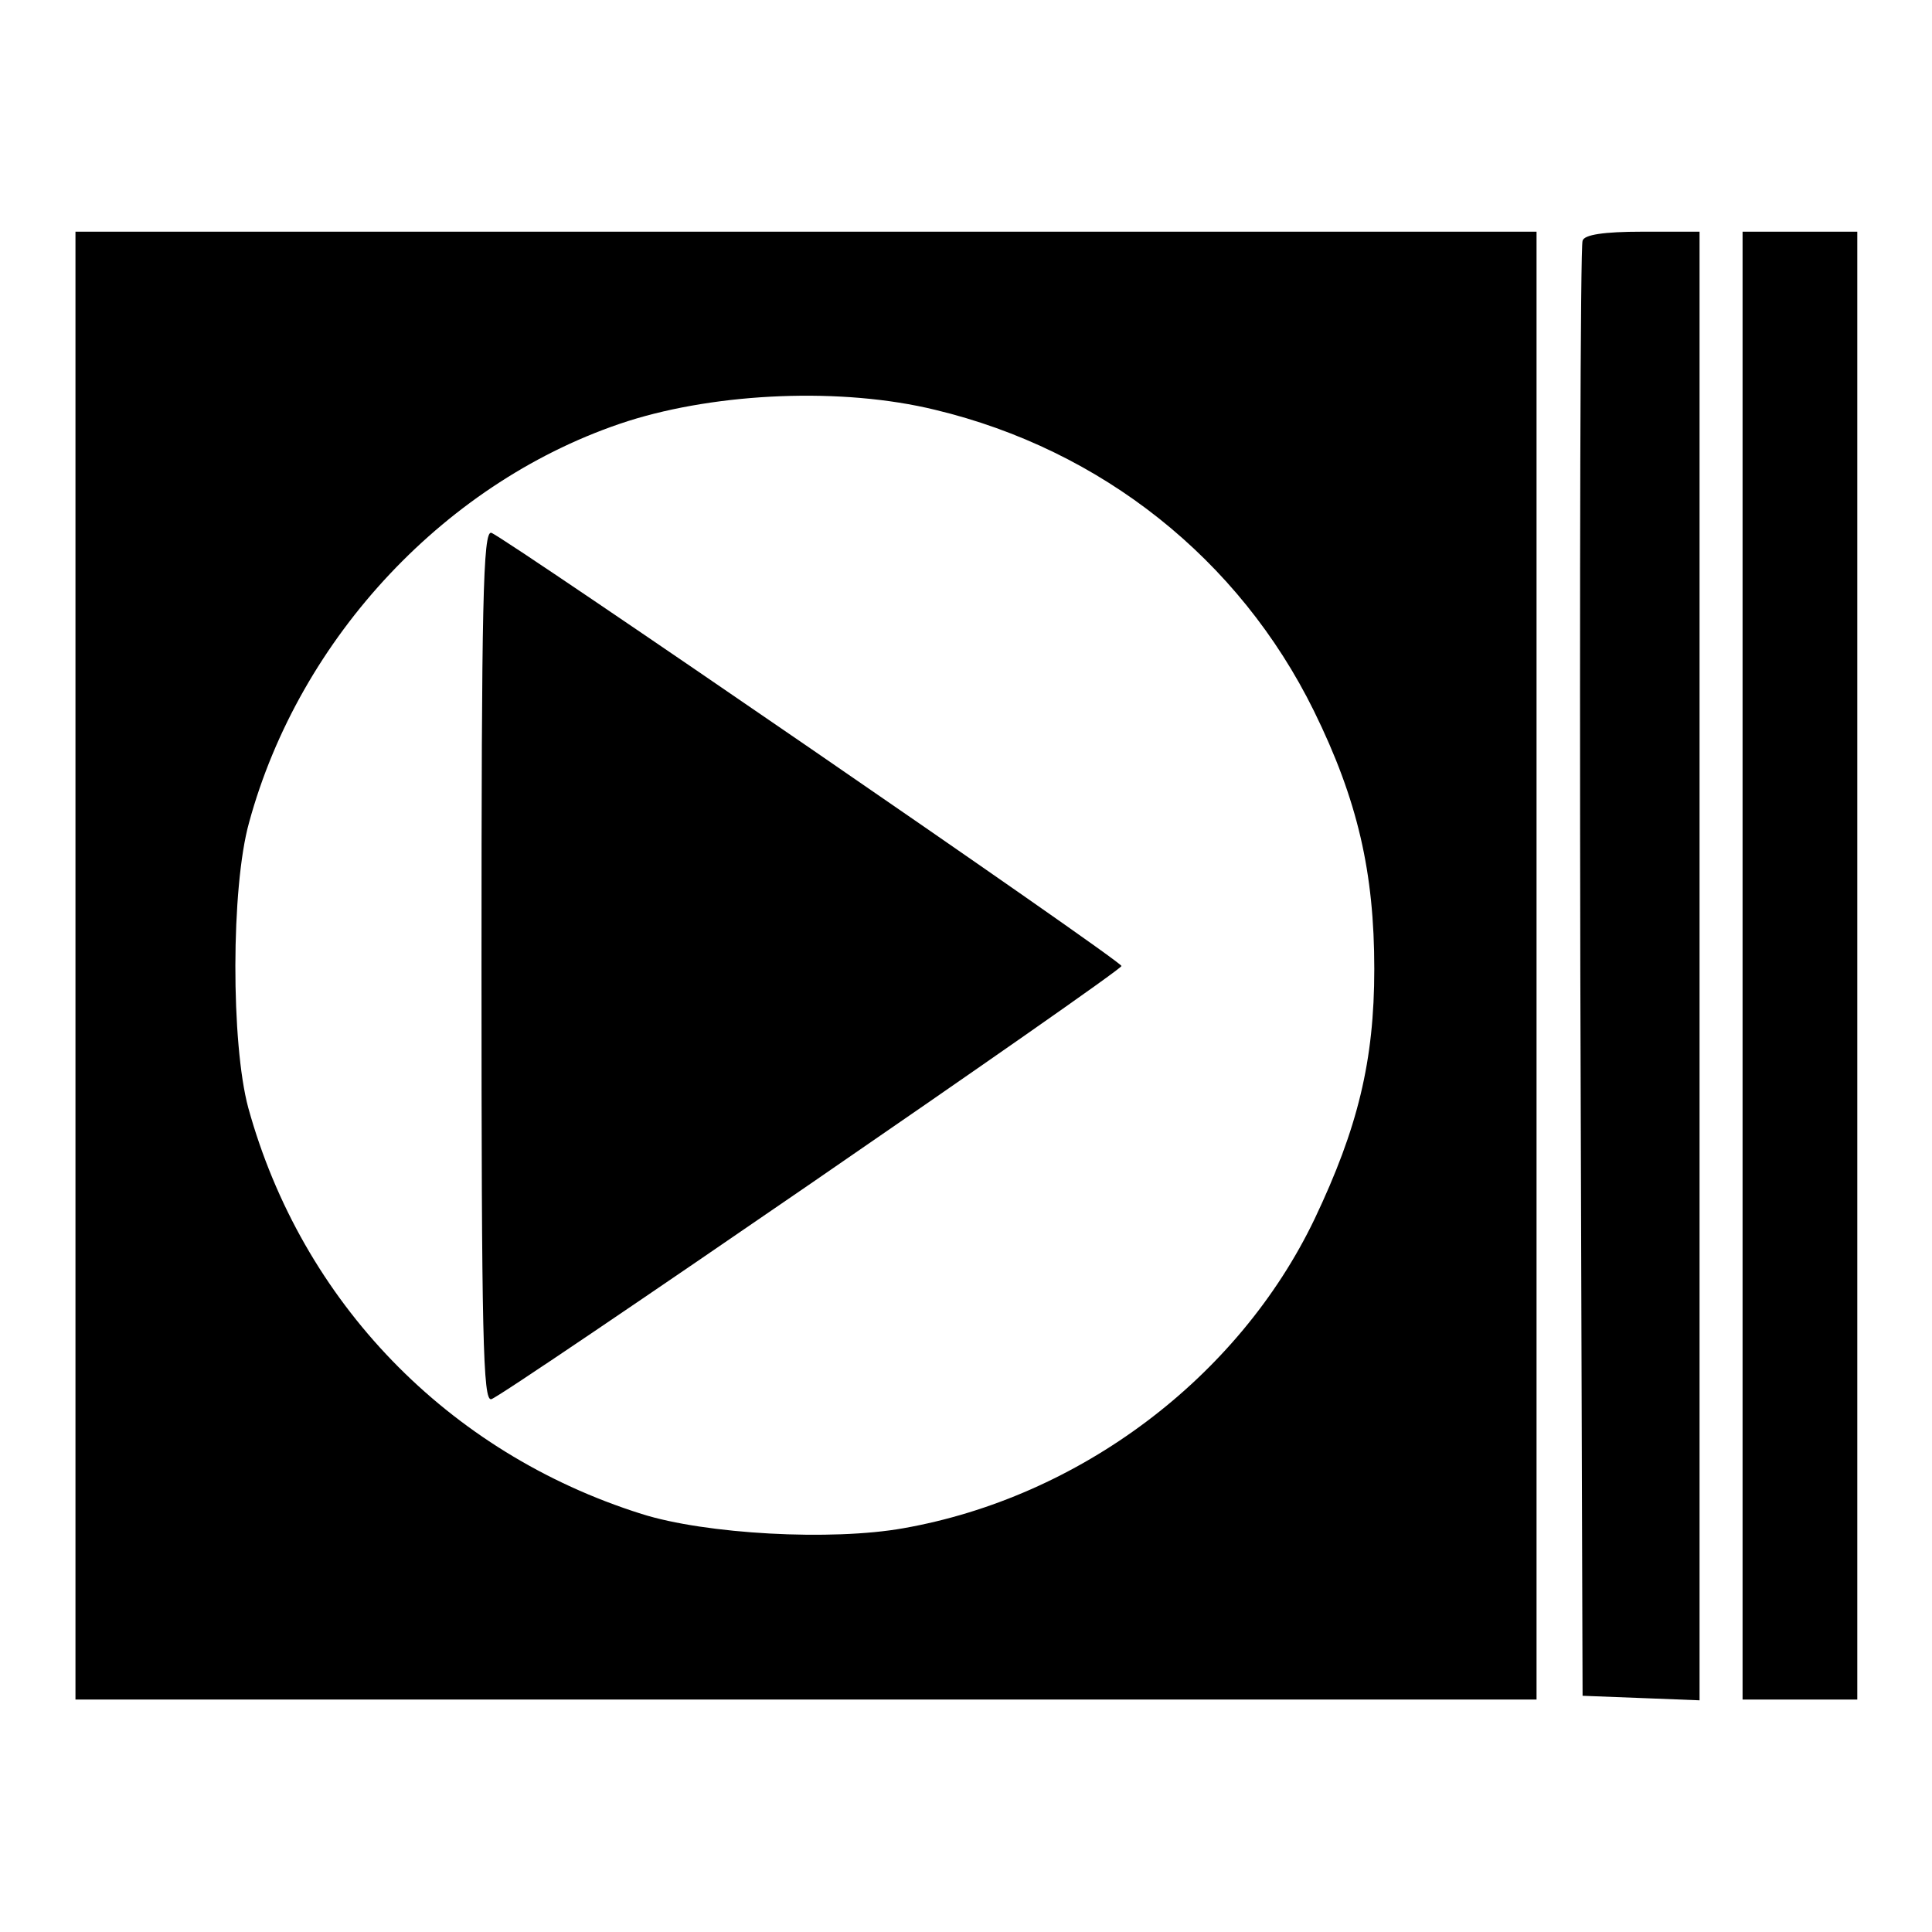
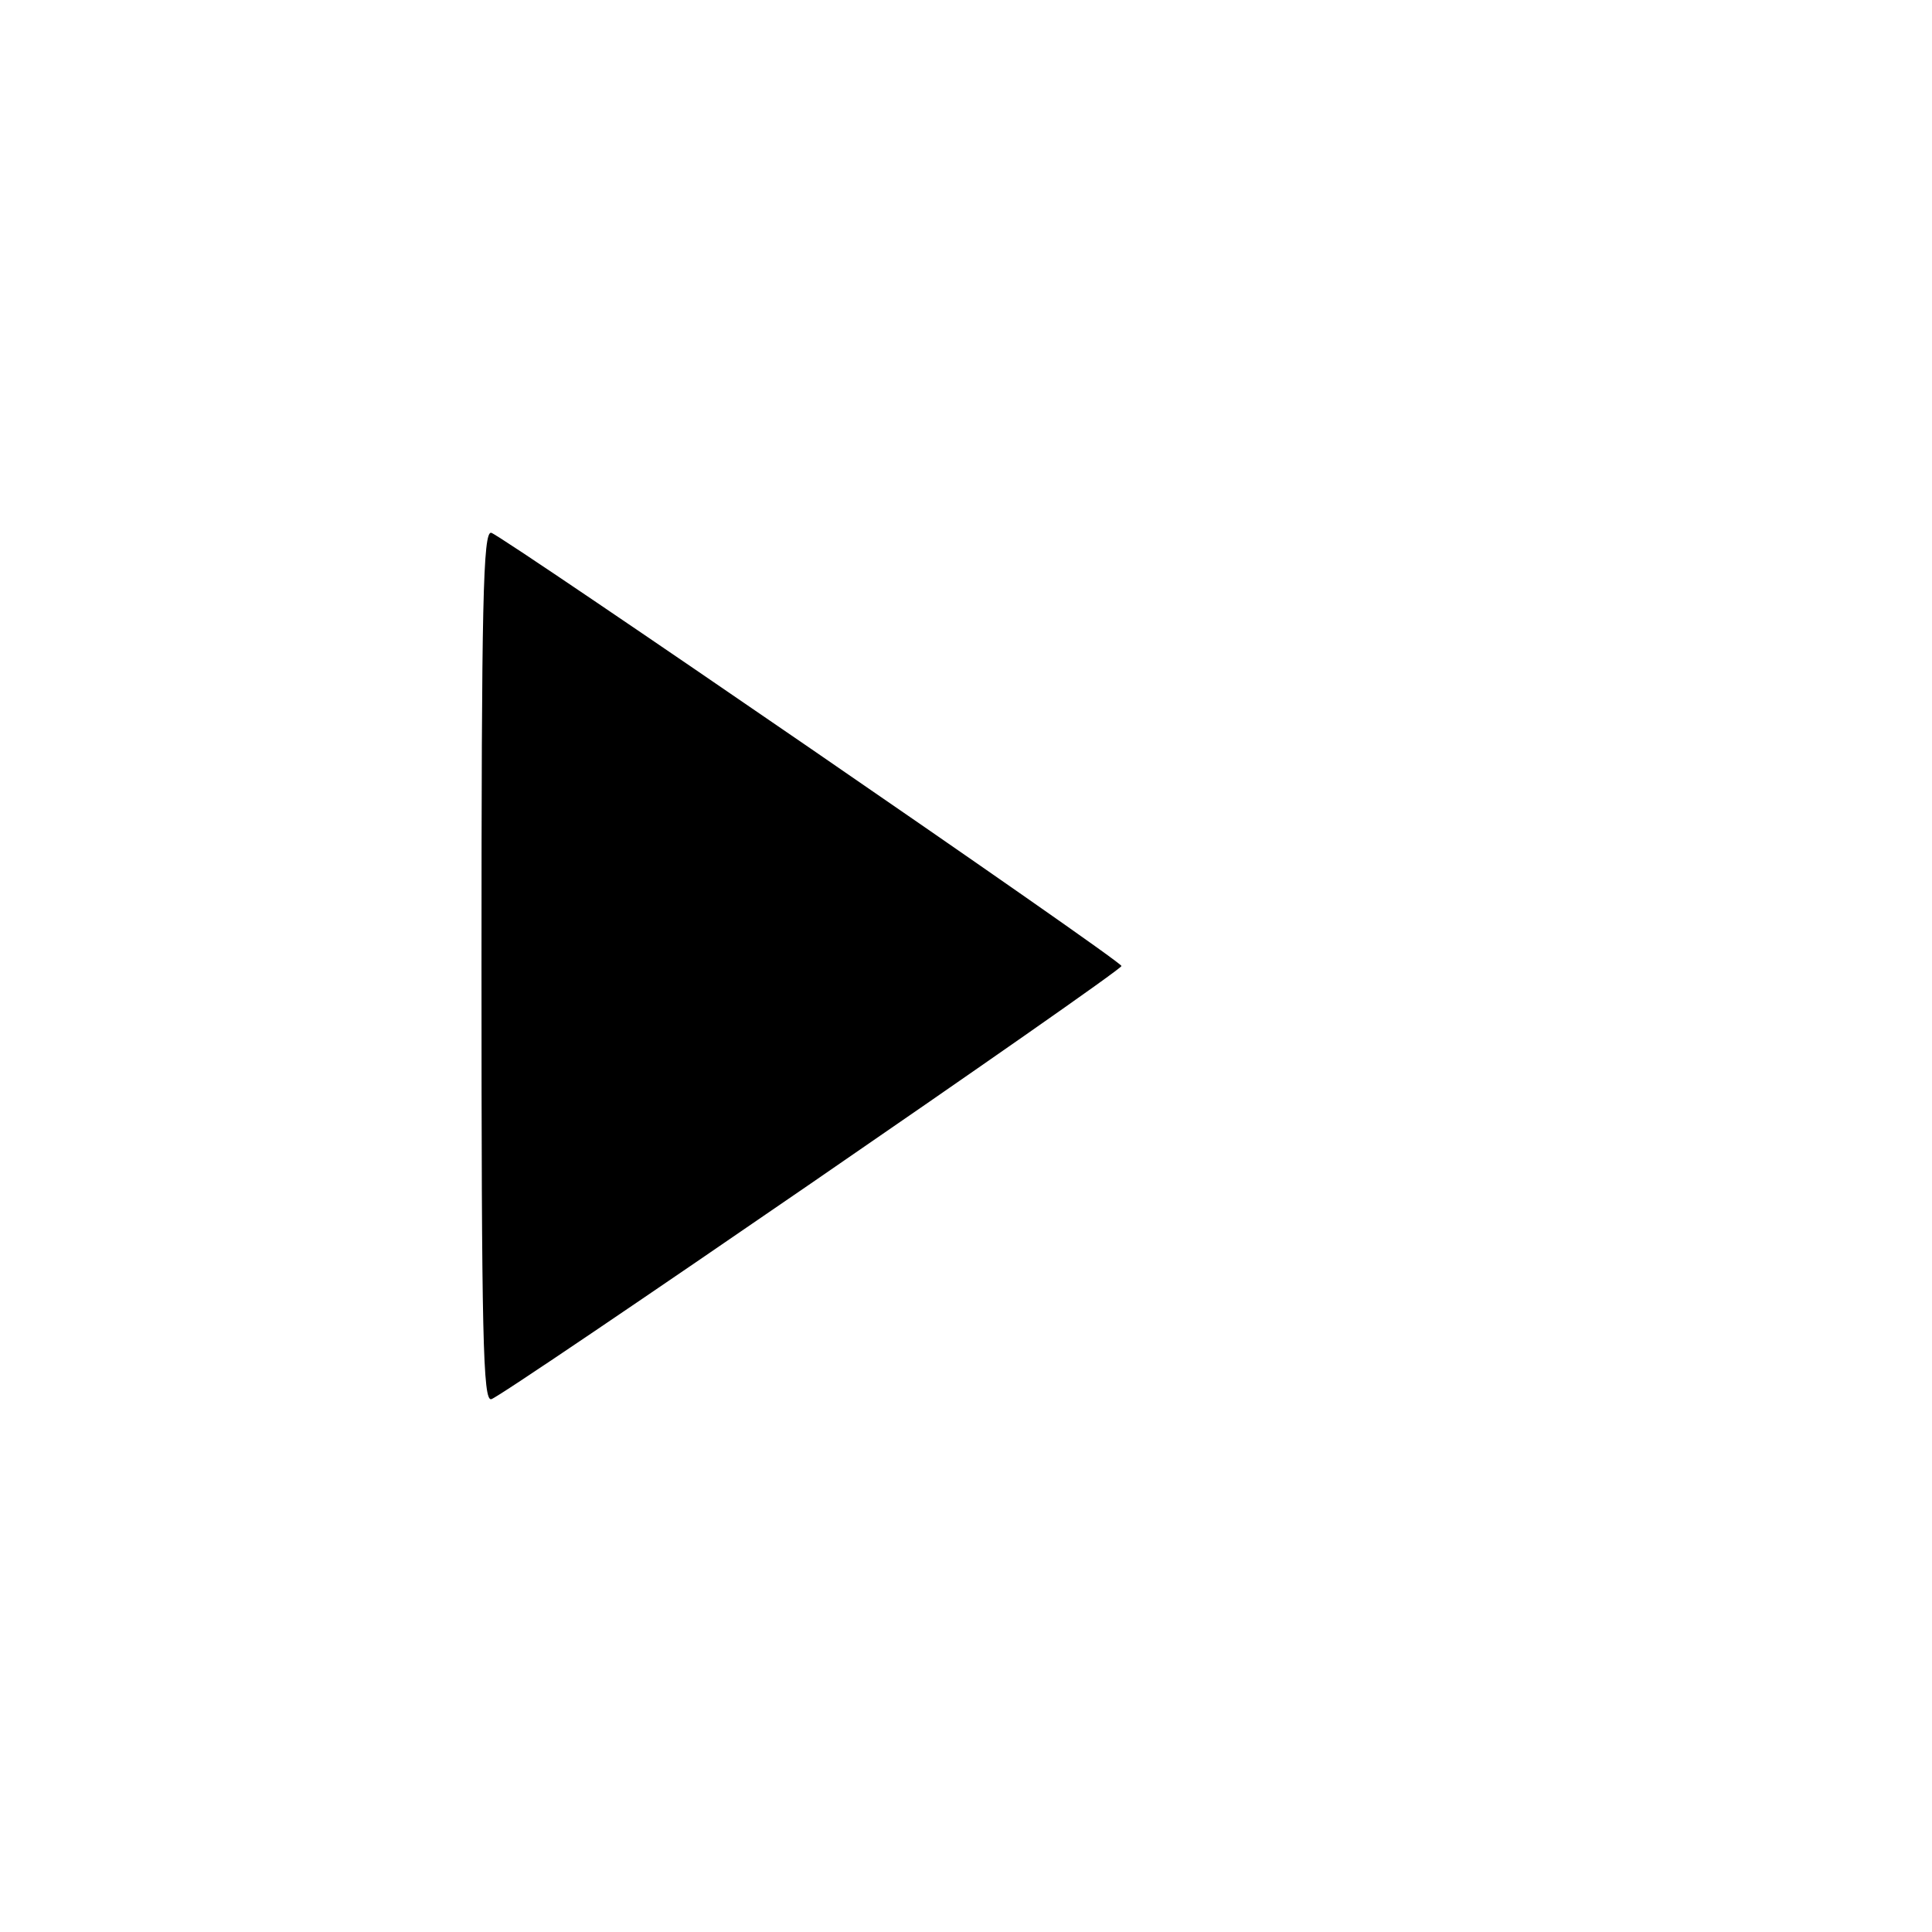
<svg xmlns="http://www.w3.org/2000/svg" version="1.1" x="0px" y="0px" viewBox="0 0 256 256" enable-background="new 0 0 256 256" xml:space="preserve">
  <g>
    <g>
-       <path fill="#000000" d="M10,128v97.2h96.8h96.8V128V30.7h-96.8H10V128z M123.9,54.3c22.1,5.3,40.3,19.8,50.2,39.9  c5.8,11.8,8,21.4,8,34.2c0,12.2-2.2,21.1-7.9,33.1c-10.1,21.1-31.2,36.9-54.5,41c-9.5,1.7-26.2,0.8-34.7-1.9  c-25.7-8.1-45-28.1-52.1-53.8c-2.3-8.5-2.3-29.2,0.1-37.8c6.7-24.6,26.3-45.5,50.2-53.2C95.2,52,111.6,51.3,123.9,54.3z" />
      <path fill="#000000" d="M63.8,128c0,49.3,0.2,57.7,1.3,57.4c1.6-0.4,83.5-56.7,83.5-57.4c0-0.7-82-57-83.5-57.4  C64,70.3,63.8,79.9,63.8,128z" />
-       <path fill="#000000" d="M209.7,31.9c-0.3,0.7-0.4,44.4-0.3,97l0.3,95.8l7.8,0.3l7.7,0.3V128V30.7h-7.6  C212.5,30.7,209.9,31.1,209.7,31.9z" />
-       <path fill="#000000" d="M230.9,128v97.2h7.6h7.6V128V30.7h-7.6h-7.6V128z" />
    </g>
  </g>
</svg>